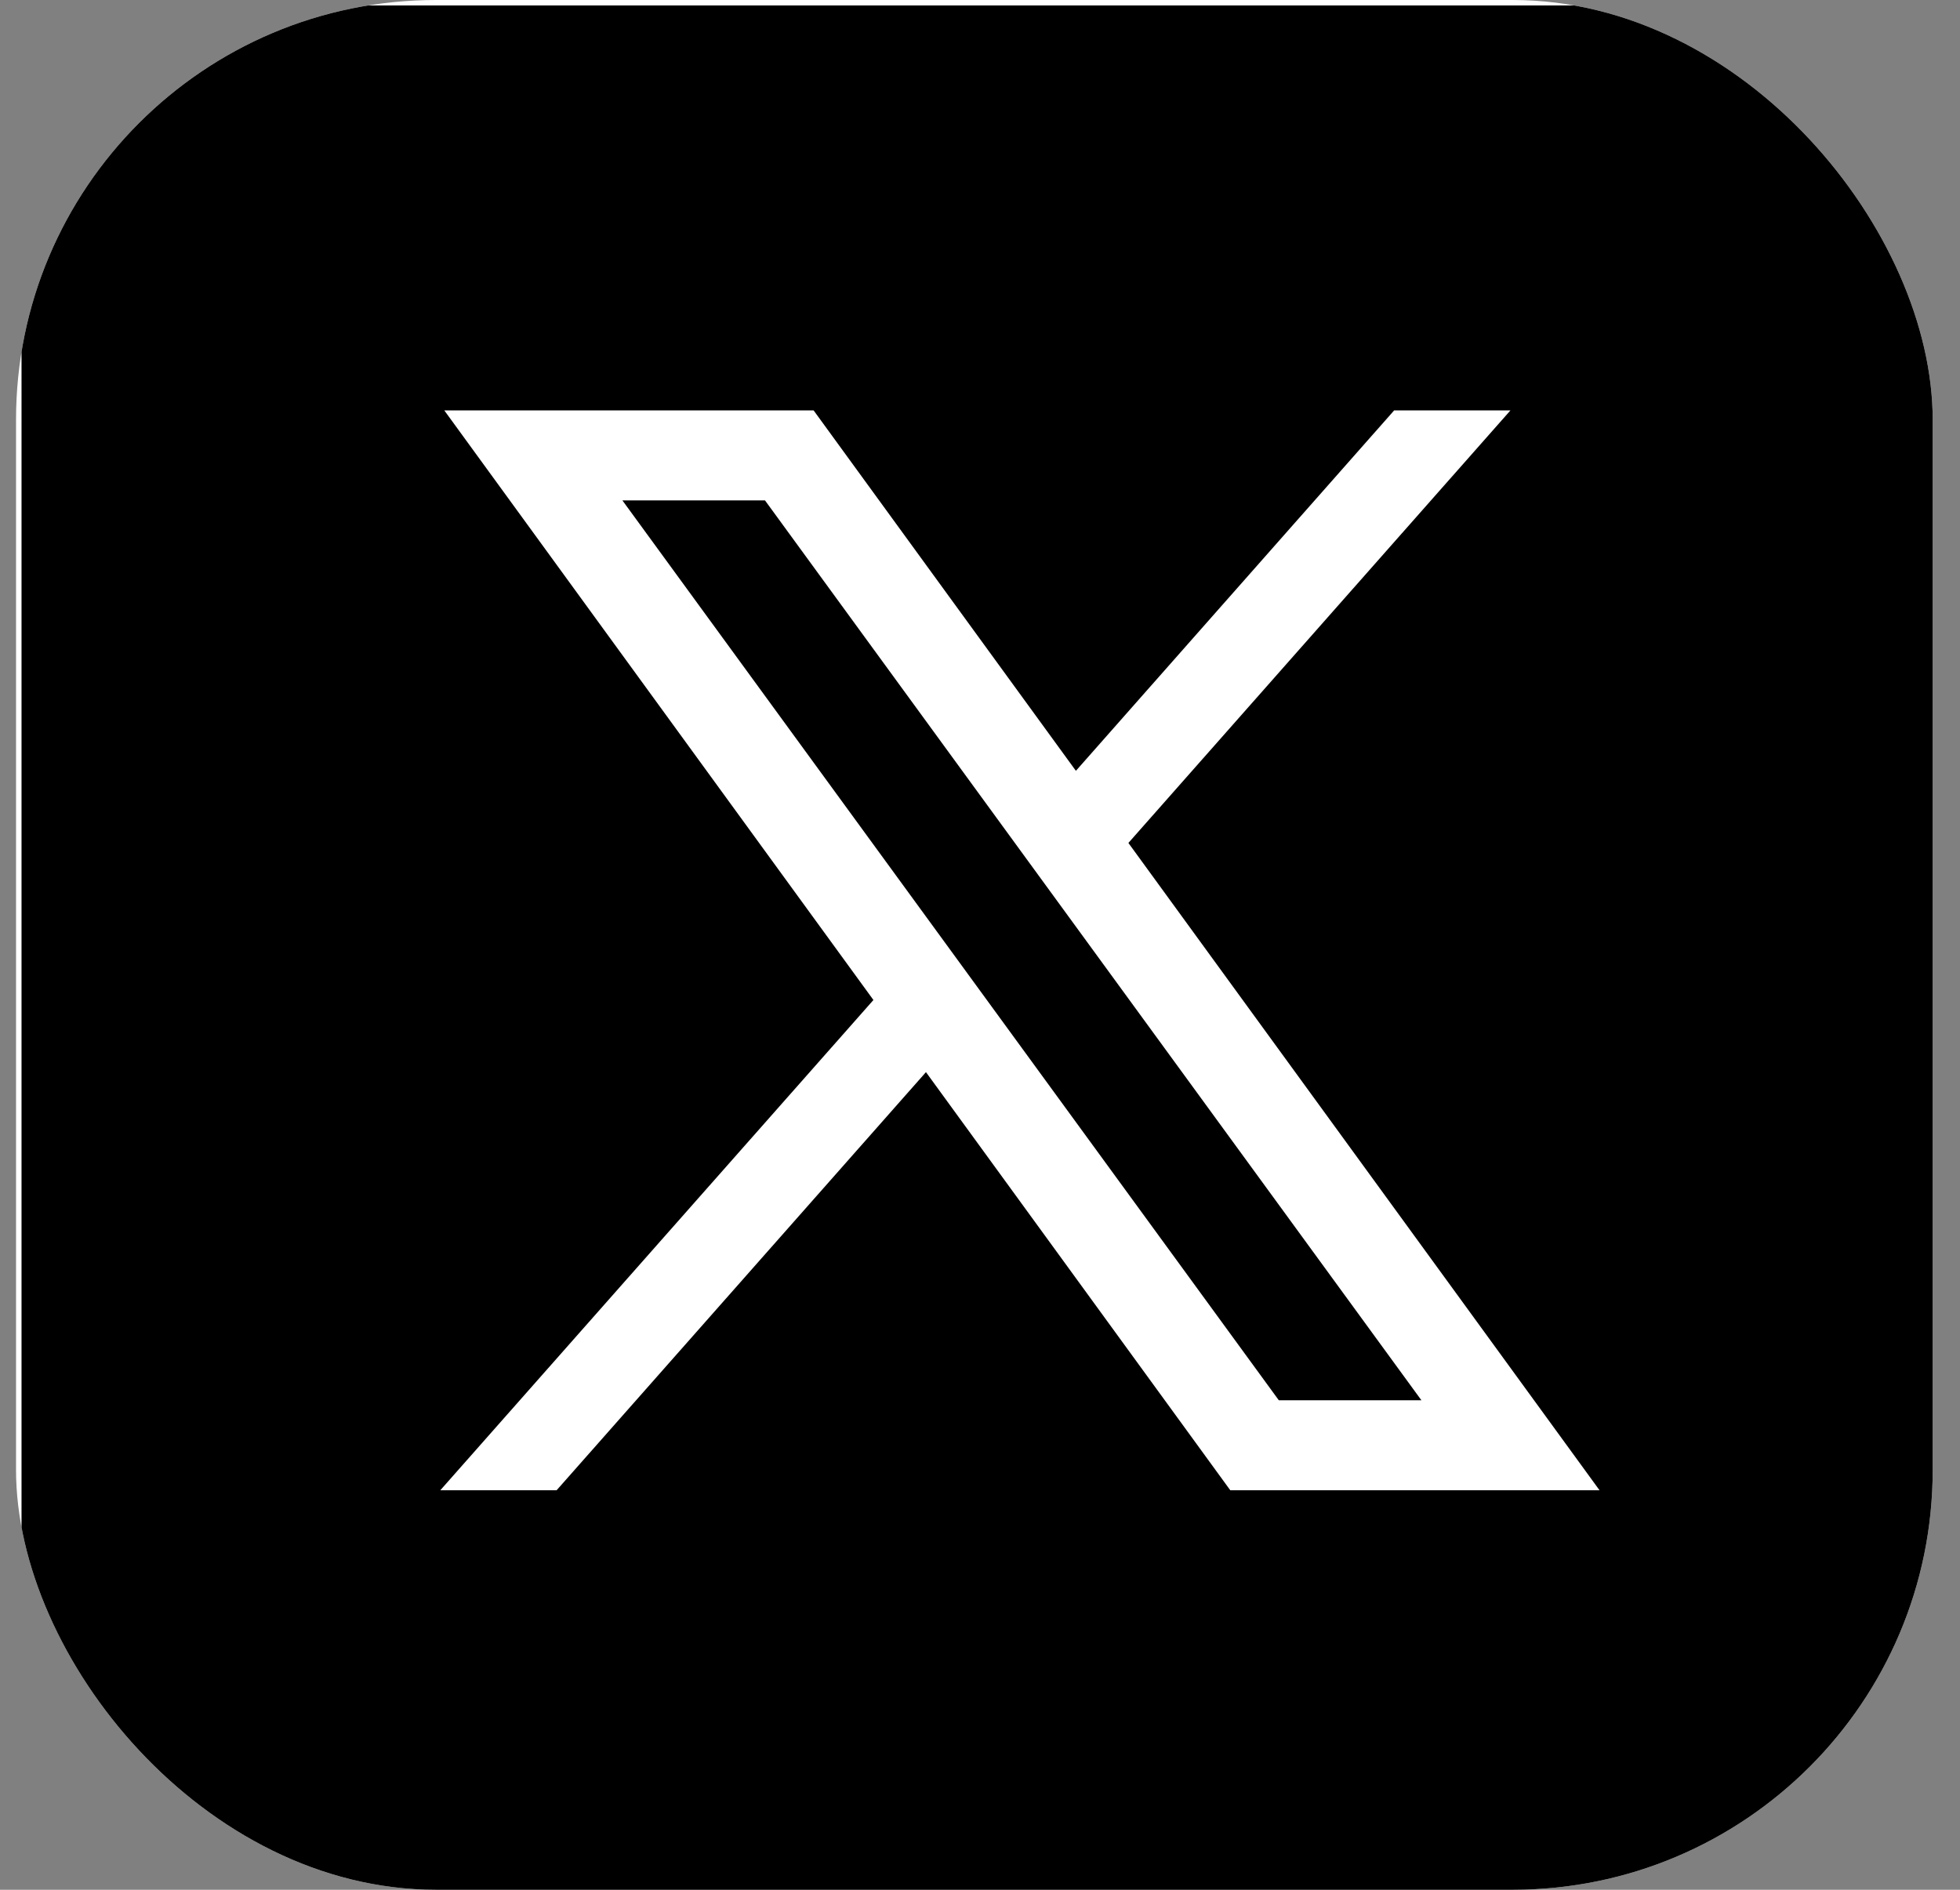
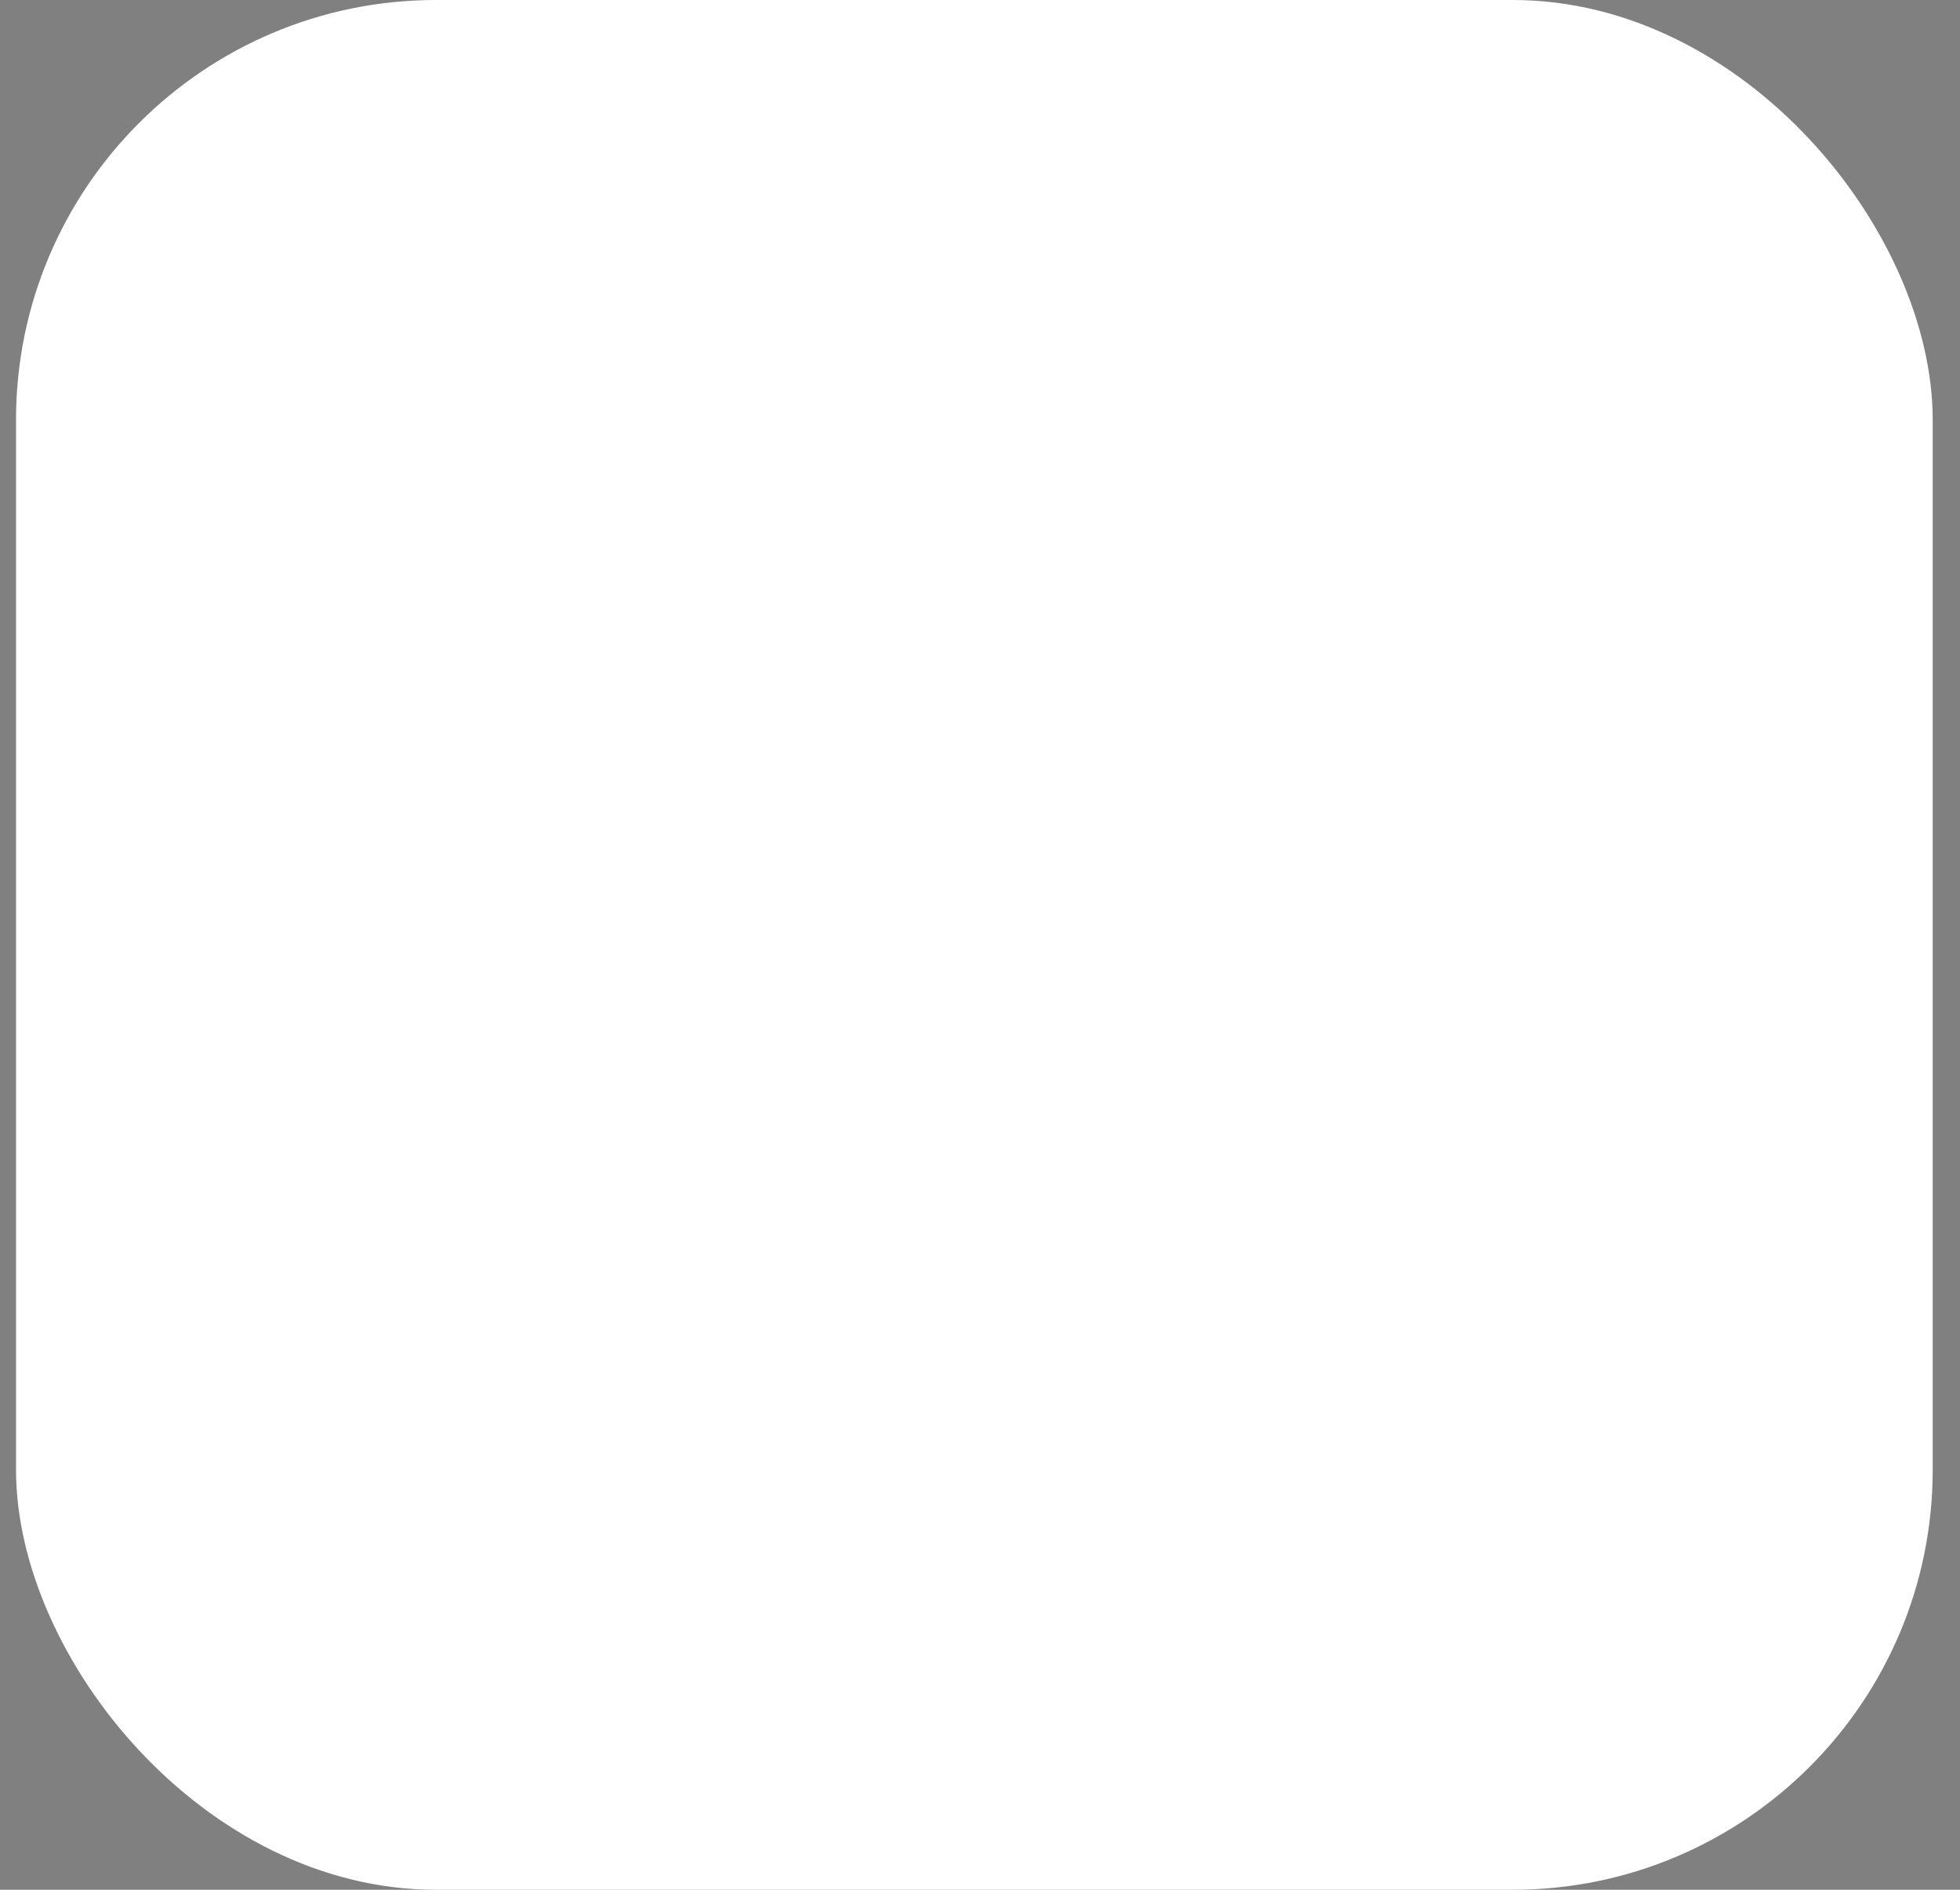
<svg xmlns="http://www.w3.org/2000/svg" width="56" height="54" viewBox="0 0 56 54" fill="none">
  <rect x="0" y="0" width="56" height="54" fill="#808080" stroke="none" />
  <g clip-path="url(#clip0_2337_40251)">
    <rect x="0.458" width="54.762" height="54" rx="12" fill="white" />
-     <path d="M9.921 0.156C4.781 0.156 0.615 4.185 0.615 9.156L0.615 45.156C0.615 50.127 4.781 54.156 9.921 54.156H47.145C52.284 54.156 56.45 50.127 56.45 45.156V9.156C56.45 4.185 52.284 0.156 47.145 0.156L9.921 0.156ZM12.694 11.727H23.246L30.74 22.026L39.833 11.727H43.156L32.24 24.087L45.701 42.584H35.151L26.456 30.636L15.903 42.584H12.58L24.955 28.575L12.694 11.727ZM17.783 14.299L36.538 40.013H40.612L21.857 14.299H17.783Z" fill="black" />
  </g>
  <defs>
    <clipPath id="clip0_2337_40251">
      <rect x="0.458" width="54.762" height="54" rx="12" fill="white" />
    </clipPath>
  </defs>
</svg>